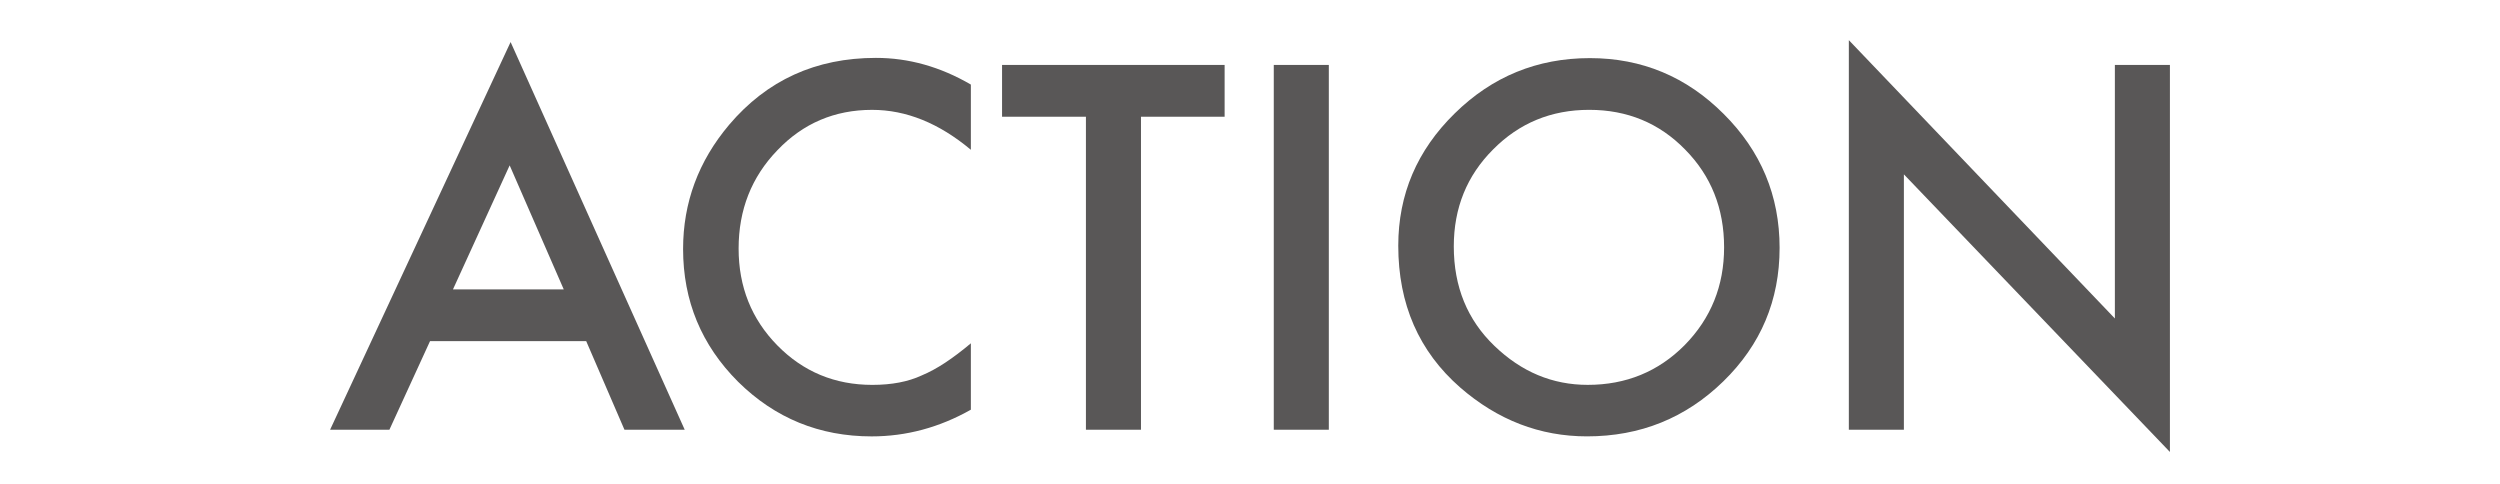
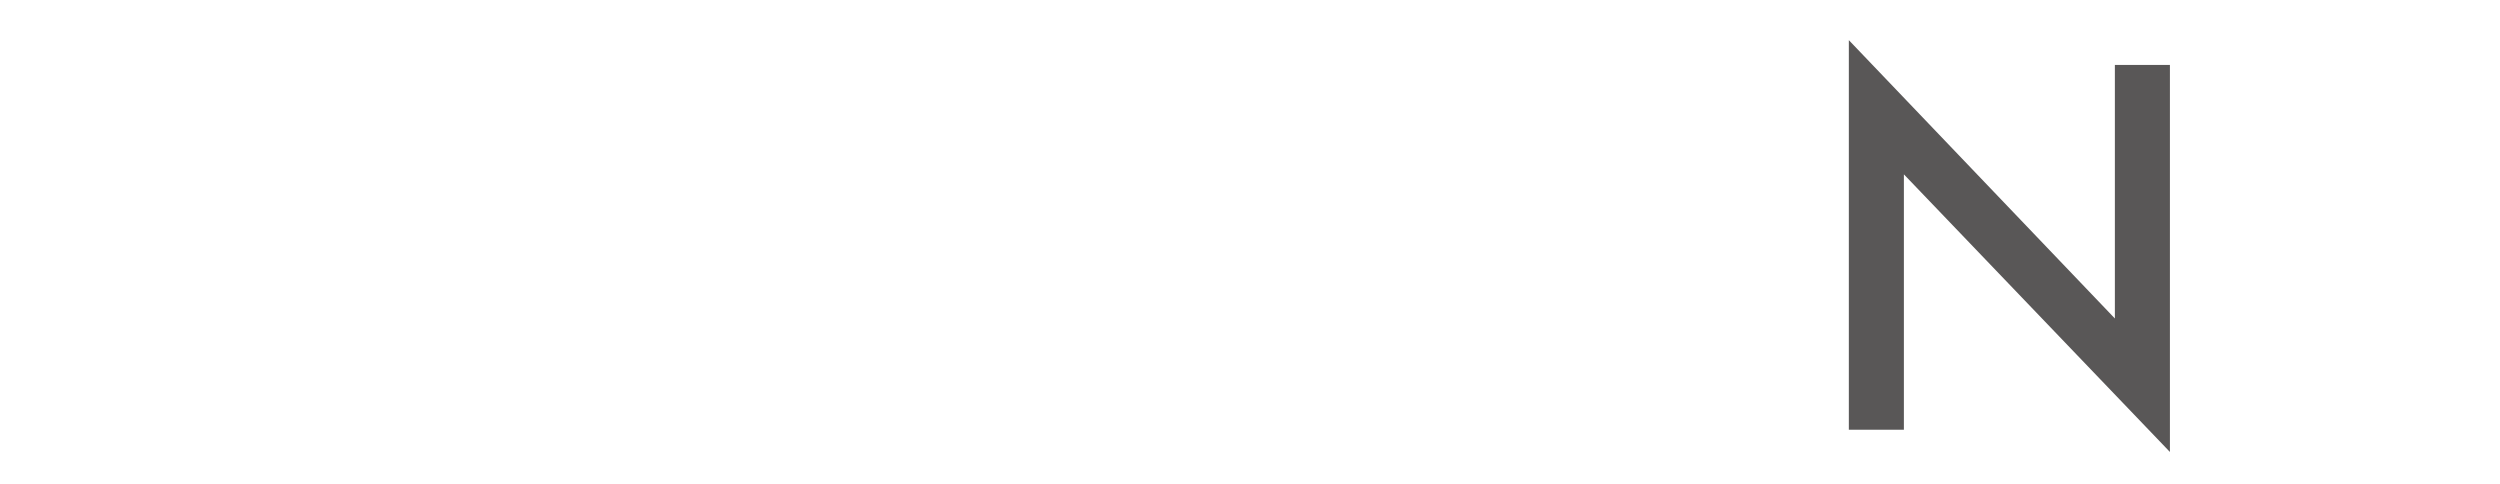
<svg xmlns="http://www.w3.org/2000/svg" version="1.1" id="レイヤー_1" x="0px" y="0px" width="310px" height="60px" viewBox="0 0 310 60" enable-background="new 0 0 310 60" xml:space="preserve">
  <g>
-     <path fill="#595757" d="M72.69,42.303H53.323L48.284,53.29h-7.354L63.315,5.213L84.906,53.29h-7.472L72.69,42.303z M69.906,35.887   l-6.708-15.381l-7.031,15.381H69.906z" />
-     <path fill="#595757" d="M120.387,10.487v8.086c-3.944-3.301-8.026-4.951-12.246-4.951c-4.647,0-8.564,1.67-11.748,5.01   c-3.203,3.32-4.805,7.383-4.805,12.188c0,4.746,1.602,8.75,4.805,12.012s7.13,4.893,11.777,4.893c2.402,0,4.443-0.391,6.123-1.172   c0.938-0.391,1.909-0.918,2.915-1.582s2.065-1.465,3.179-2.402v8.232c-3.906,2.207-8.008,3.311-12.305,3.311   c-6.465,0-11.982-2.256-16.553-6.768c-4.552-4.551-6.826-10.039-6.826-16.465c0-5.762,1.904-10.898,5.713-15.41   c4.688-5.527,10.752-8.291,18.193-8.291C112.672,7.176,116.598,8.28,120.387,10.487z" />
-     <path fill="#595757" d="M141.482,14.471V53.29h-6.827V14.471h-10.4V8.055h27.598v6.416H141.482z" />
-     <path fill="#595757" d="M164.774,8.055V53.29h-6.826V8.055H164.774z" />
-     <path fill="#595757" d="M173.385,30.467c0-6.367,2.334-11.836,7.002-16.406c4.648-4.57,10.234-6.855,16.758-6.855   c6.445,0,11.975,2.305,16.582,6.914c4.631,4.609,6.943,10.146,6.943,16.61c0,6.504-2.324,12.021-6.973,16.554   c-4.668,4.551-10.303,6.825-16.904,6.825c-5.84,0-11.084-2.021-15.732-6.063C175.946,43.573,173.385,37.713,173.385,30.467z    M180.27,30.555c0,5,1.682,9.111,5.039,12.334c3.342,3.223,7.197,4.834,11.572,4.834c4.746,0,8.75-1.641,12.012-4.922   c3.264-3.32,4.895-7.363,4.895-12.129c0-4.824-1.611-8.867-4.834-12.129c-3.203-3.281-7.168-4.922-11.896-4.922   c-4.707,0-8.682,1.641-11.924,4.922C181.891,21.786,180.27,25.79,180.27,30.555z" />
    <path fill="#595757" d="M229.256,53.29V4.979l32.988,34.512V8.055h6.826v47.988L236.082,21.62v31.67H229.256z" />
  </g>
</svg>